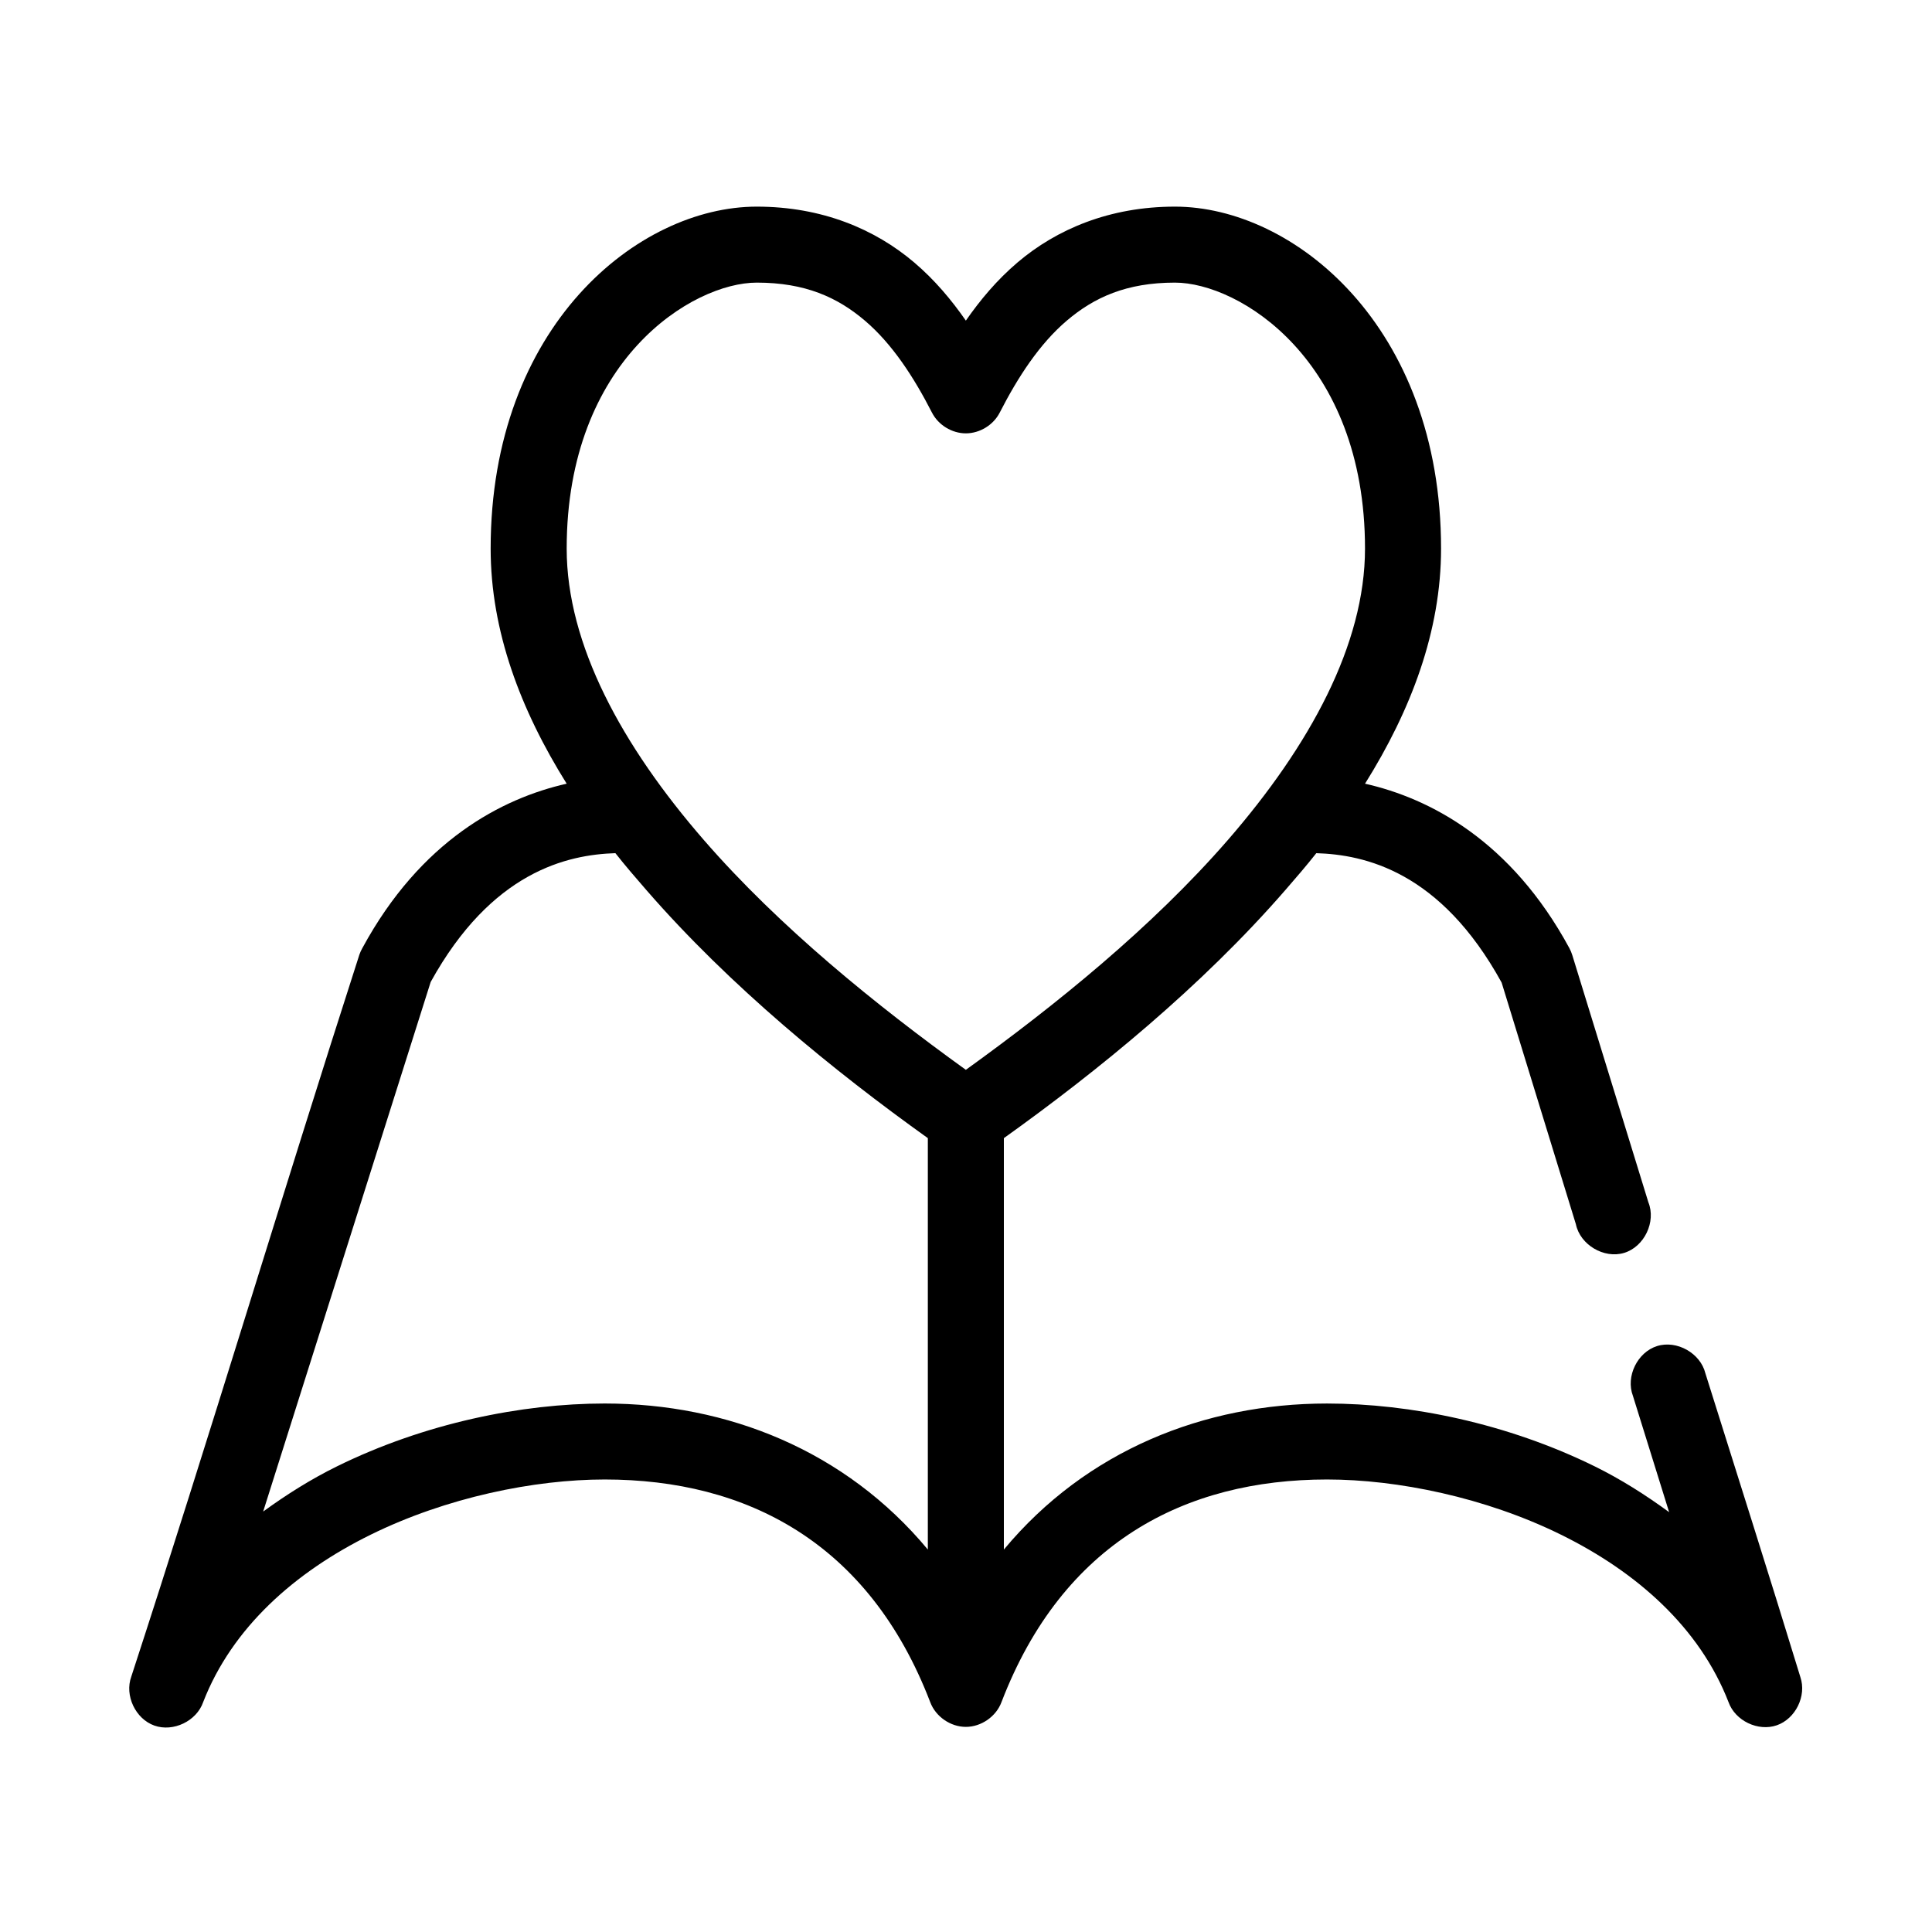
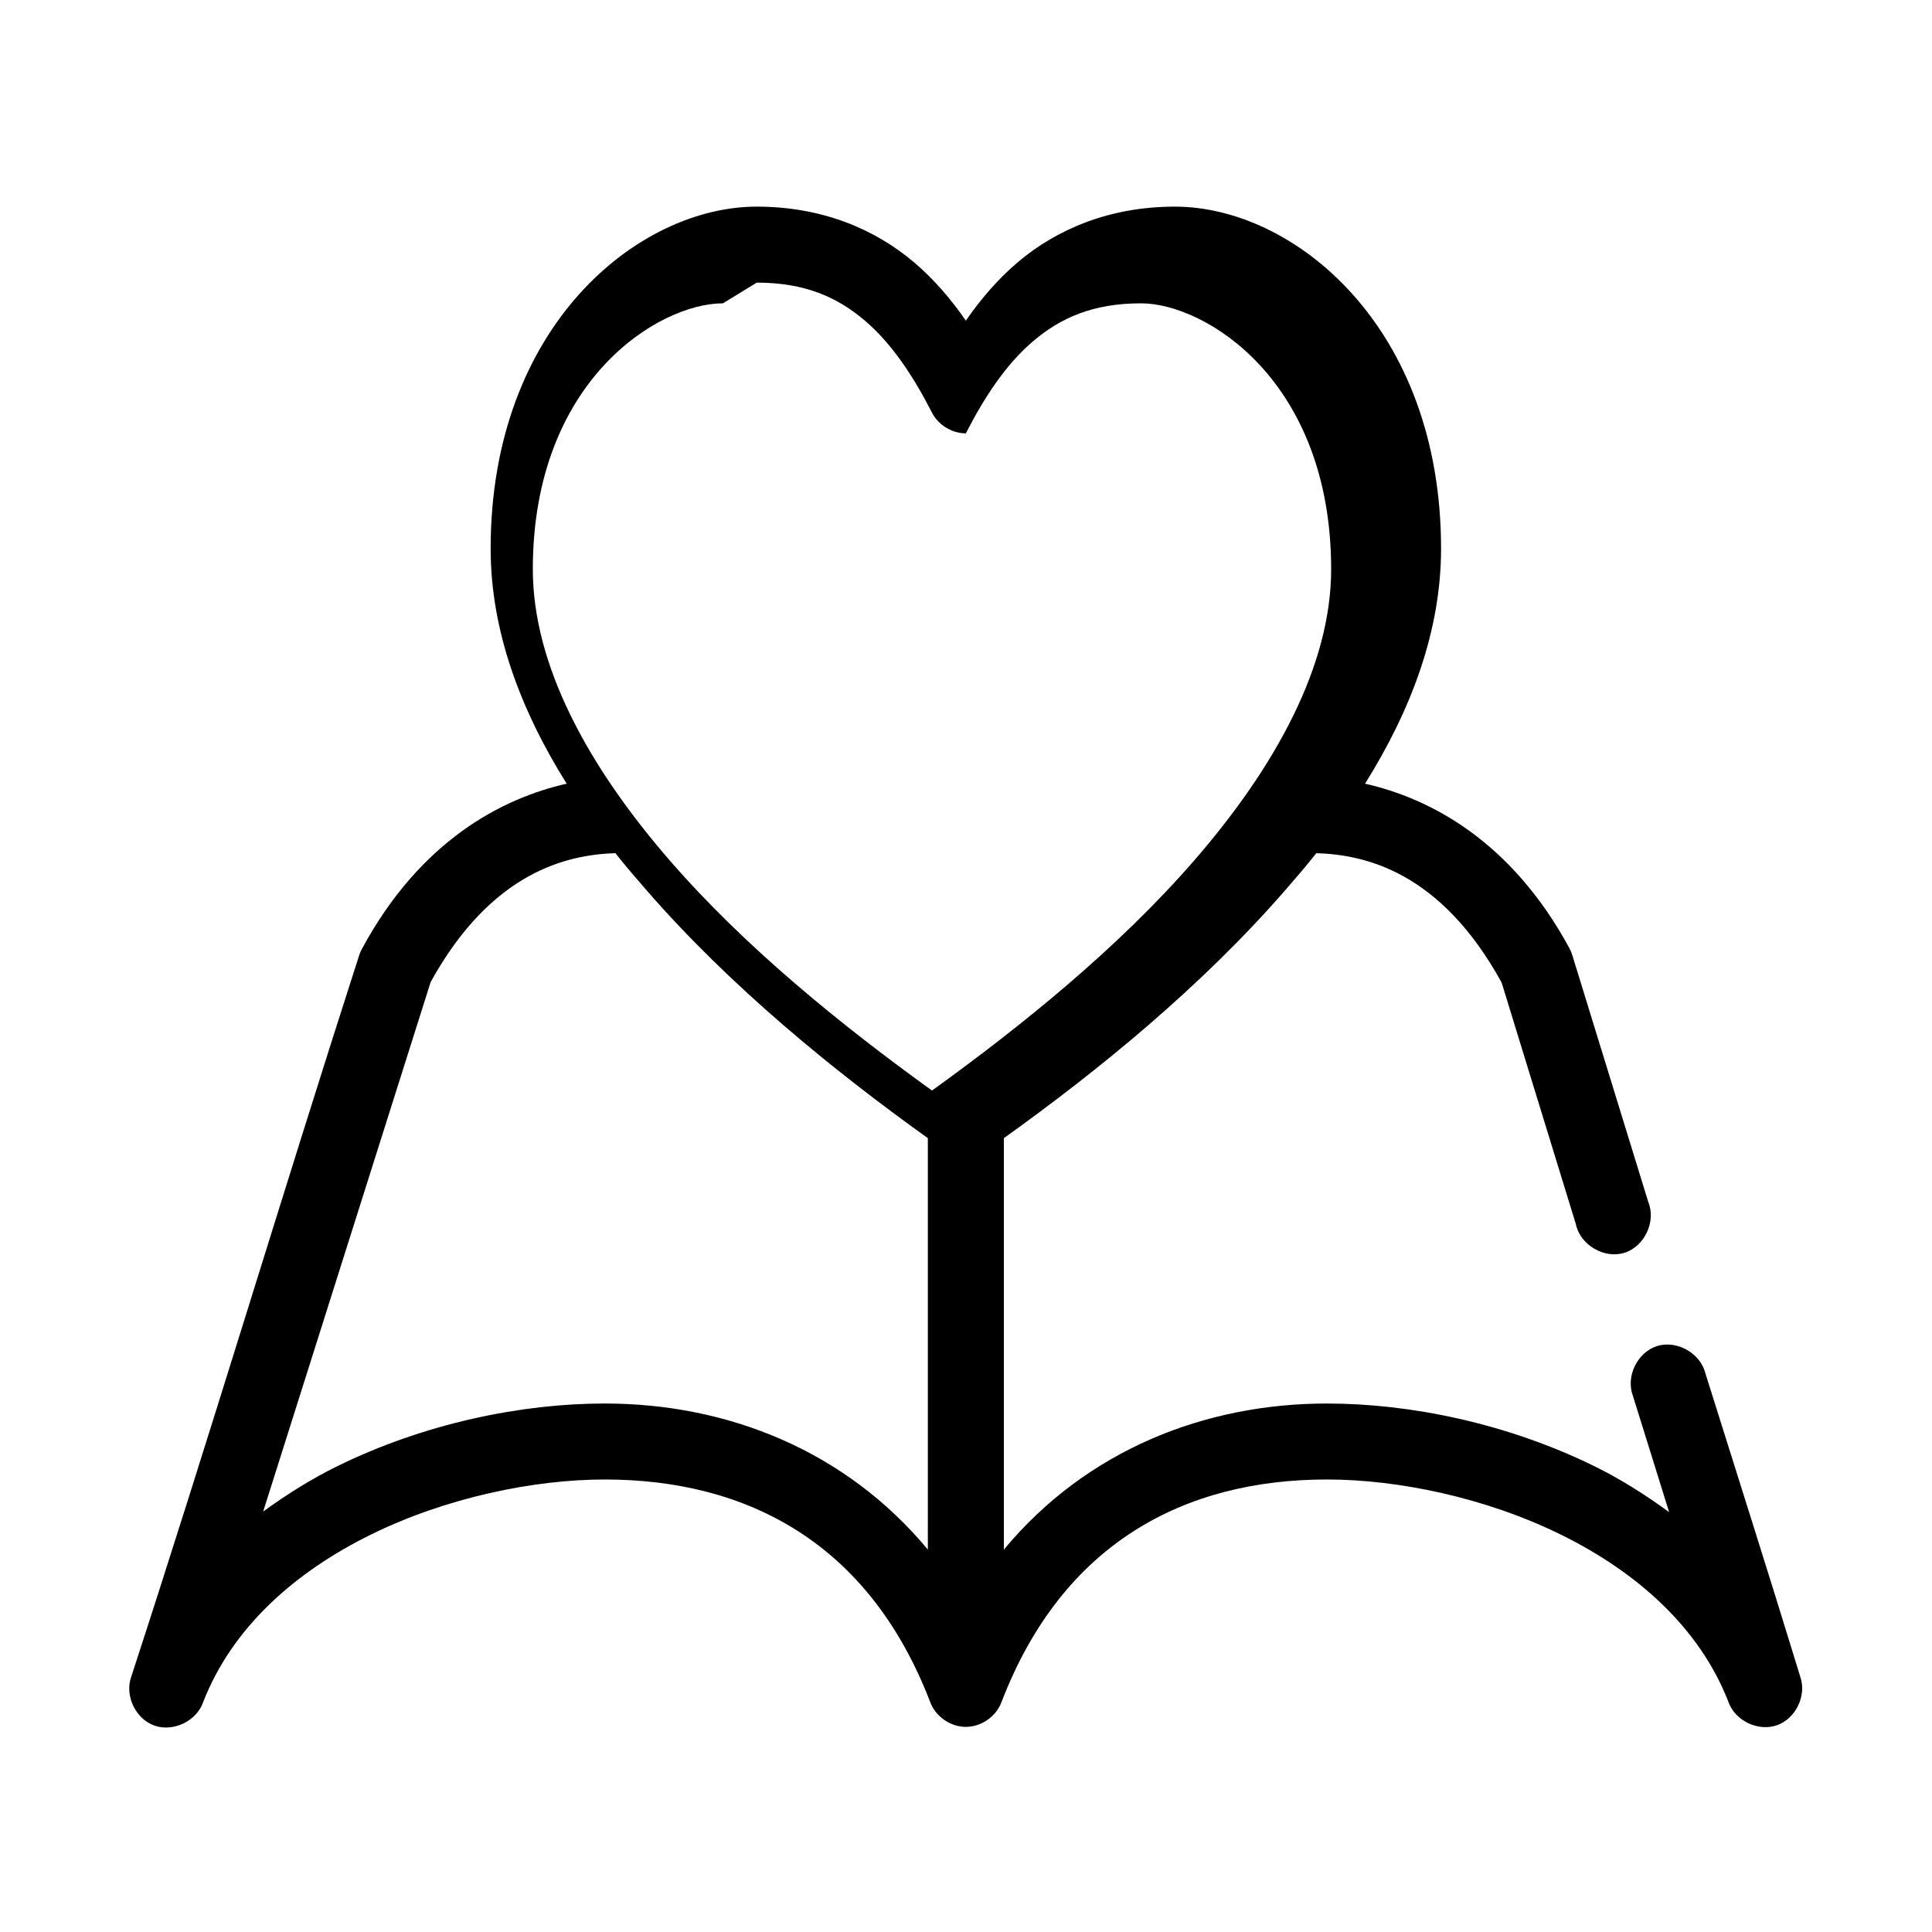
<svg xmlns="http://www.w3.org/2000/svg" fill="#000000" width="800px" height="800px" version="1.1" viewBox="144 144 512 512">
-   <path d="m344.55 198.76c-31.422 0-70.523 31.617-70.523 90.621 0 21.871 7.961 42.824 20.148 62.305-17.164 3.875-38.711 15.078-54.152 43.582-0.316 0.551-0.578 1.133-0.785 1.73-20.508 63.625-39.727 127.85-60.445 191.32-1.82 4.996 1.102 11.195 6.113 12.977s11.195-1.191 12.934-6.215c7.664-19.746 24.297-34.465 44.391-44.367 20.094-9.898 43.367-14.633 62.02-14.633 37.605 0 70.039 16.707 86.262 59 1.422 3.824 5.363 6.562 9.445 6.562s8.023-2.738 9.445-6.562c16.223-42.293 48.656-59 86.262-59 18.656 0 41.926 4.731 62.02 14.633 20.094 9.898 36.727 24.621 44.391 44.367 1.762 4.945 7.84 7.859 12.801 6.137 4.961-1.723 7.926-7.773 6.246-12.746-8.199-26.844-16.773-53.727-25.188-80.555-1.312-5.312-7.551-8.828-12.777-7.199-5.231 1.629-8.367 8.059-6.426 13.18l9.602 30.84c-6.277-4.586-12.77-8.711-19.676-12.113-23.27-11.461-49.031-16.676-70.992-16.676-32.504 0-63.785 12.43-85.633 38.703v-109.03c24.91-17.809 52.438-40.234 74.613-65.766 2.805-3.227 5.562-6.426 8.188-9.754 12.797 0.395 32.891 4.773 49.113 34.297l19.676 64.031c1.129 5.461 7.449 9.219 12.793 7.598 5.34-1.617 8.512-8.25 6.414-13.422l-20.148-65.449c-0.199-0.652-0.461-1.289-0.785-1.887-15.441-28.504-36.984-39.707-54.152-43.582 12.191-19.48 20.148-40.434 20.148-62.305 0-59.004-39.102-90.621-70.523-90.621-17.301 0-31.352 5.981-41.715 14.789-5.438 4.625-9.879 9.926-13.695 15.418-3.816-5.492-8.258-10.797-13.695-15.418-10.363-8.809-24.414-14.789-41.715-14.789zm0 20.137c12.848 0 21.398 3.906 28.648 10.07 7.25 6.164 12.969 14.977 17.789 24.387 1.68 3.285 5.285 5.488 8.973 5.488s7.293-2.207 8.973-5.488c4.82-9.41 10.539-18.223 17.789-24.387 7.25-6.164 15.801-10.07 28.648-10.07 16.977 0 50.371 20.398 50.371 70.484 0 25.398-14.637 52.242-36.363 77.25-20.09 23.125-45.762 43.836-69.418 60.887-23.656-17.051-49.332-37.762-69.418-60.887-21.723-25.008-36.363-51.852-36.363-77.25 0-50.086 33.398-70.484 50.371-70.484zm-37.465 151.2c2.621 3.332 5.383 6.527 8.188 9.754 22.176 25.527 49.707 47.953 74.613 65.766v109.03c-21.848-26.277-53.129-38.703-85.633-38.703-21.965 0-47.727 5.215-70.992 16.676-6.84 3.371-13.293 7.43-19.52 11.957l44.391-140.34c16.176-29.281 36.191-33.727 48.957-34.141z" />
+   <path d="m344.55 198.76c-31.422 0-70.523 31.617-70.523 90.621 0 21.871 7.961 42.824 20.148 62.305-17.164 3.875-38.711 15.078-54.152 43.582-0.316 0.551-0.578 1.133-0.785 1.73-20.508 63.625-39.727 127.85-60.445 191.32-1.82 4.996 1.102 11.195 6.113 12.977s11.195-1.191 12.934-6.215c7.664-19.746 24.297-34.465 44.391-44.367 20.094-9.898 43.367-14.633 62.02-14.633 37.605 0 70.039 16.707 86.262 59 1.422 3.824 5.363 6.562 9.445 6.562s8.023-2.738 9.445-6.562c16.223-42.293 48.656-59 86.262-59 18.656 0 41.926 4.731 62.02 14.633 20.094 9.898 36.727 24.621 44.391 44.367 1.762 4.945 7.84 7.859 12.801 6.137 4.961-1.723 7.926-7.773 6.246-12.746-8.199-26.844-16.773-53.727-25.188-80.555-1.312-5.312-7.551-8.828-12.777-7.199-5.231 1.629-8.367 8.059-6.426 13.18l9.602 30.84c-6.277-4.586-12.77-8.711-19.676-12.113-23.27-11.461-49.031-16.676-70.992-16.676-32.504 0-63.785 12.43-85.633 38.703v-109.03c24.91-17.809 52.438-40.234 74.613-65.766 2.805-3.227 5.562-6.426 8.188-9.754 12.797 0.395 32.891 4.773 49.113 34.297l19.676 64.031c1.129 5.461 7.449 9.219 12.793 7.598 5.34-1.617 8.512-8.25 6.414-13.422l-20.148-65.449c-0.199-0.652-0.461-1.289-0.785-1.887-15.441-28.504-36.984-39.707-54.152-43.582 12.191-19.48 20.148-40.434 20.148-62.305 0-59.004-39.102-90.621-70.523-90.621-17.301 0-31.352 5.981-41.715 14.789-5.438 4.625-9.879 9.926-13.695 15.418-3.816-5.492-8.258-10.797-13.695-15.418-10.363-8.809-24.414-14.789-41.715-14.789zm0 20.137c12.848 0 21.398 3.906 28.648 10.07 7.25 6.164 12.969 14.977 17.789 24.387 1.68 3.285 5.285 5.488 8.973 5.488c4.82-9.41 10.539-18.223 17.789-24.387 7.25-6.164 15.801-10.07 28.648-10.07 16.977 0 50.371 20.398 50.371 70.484 0 25.398-14.637 52.242-36.363 77.25-20.09 23.125-45.762 43.836-69.418 60.887-23.656-17.051-49.332-37.762-69.418-60.887-21.723-25.008-36.363-51.852-36.363-77.25 0-50.086 33.398-70.484 50.371-70.484zm-37.465 151.2c2.621 3.332 5.383 6.527 8.188 9.754 22.176 25.527 49.707 47.953 74.613 65.766v109.03c-21.848-26.277-53.129-38.703-85.633-38.703-21.965 0-47.727 5.215-70.992 16.676-6.84 3.371-13.293 7.43-19.52 11.957l44.391-140.34c16.176-29.281 36.191-33.727 48.957-34.141z" />
</svg>